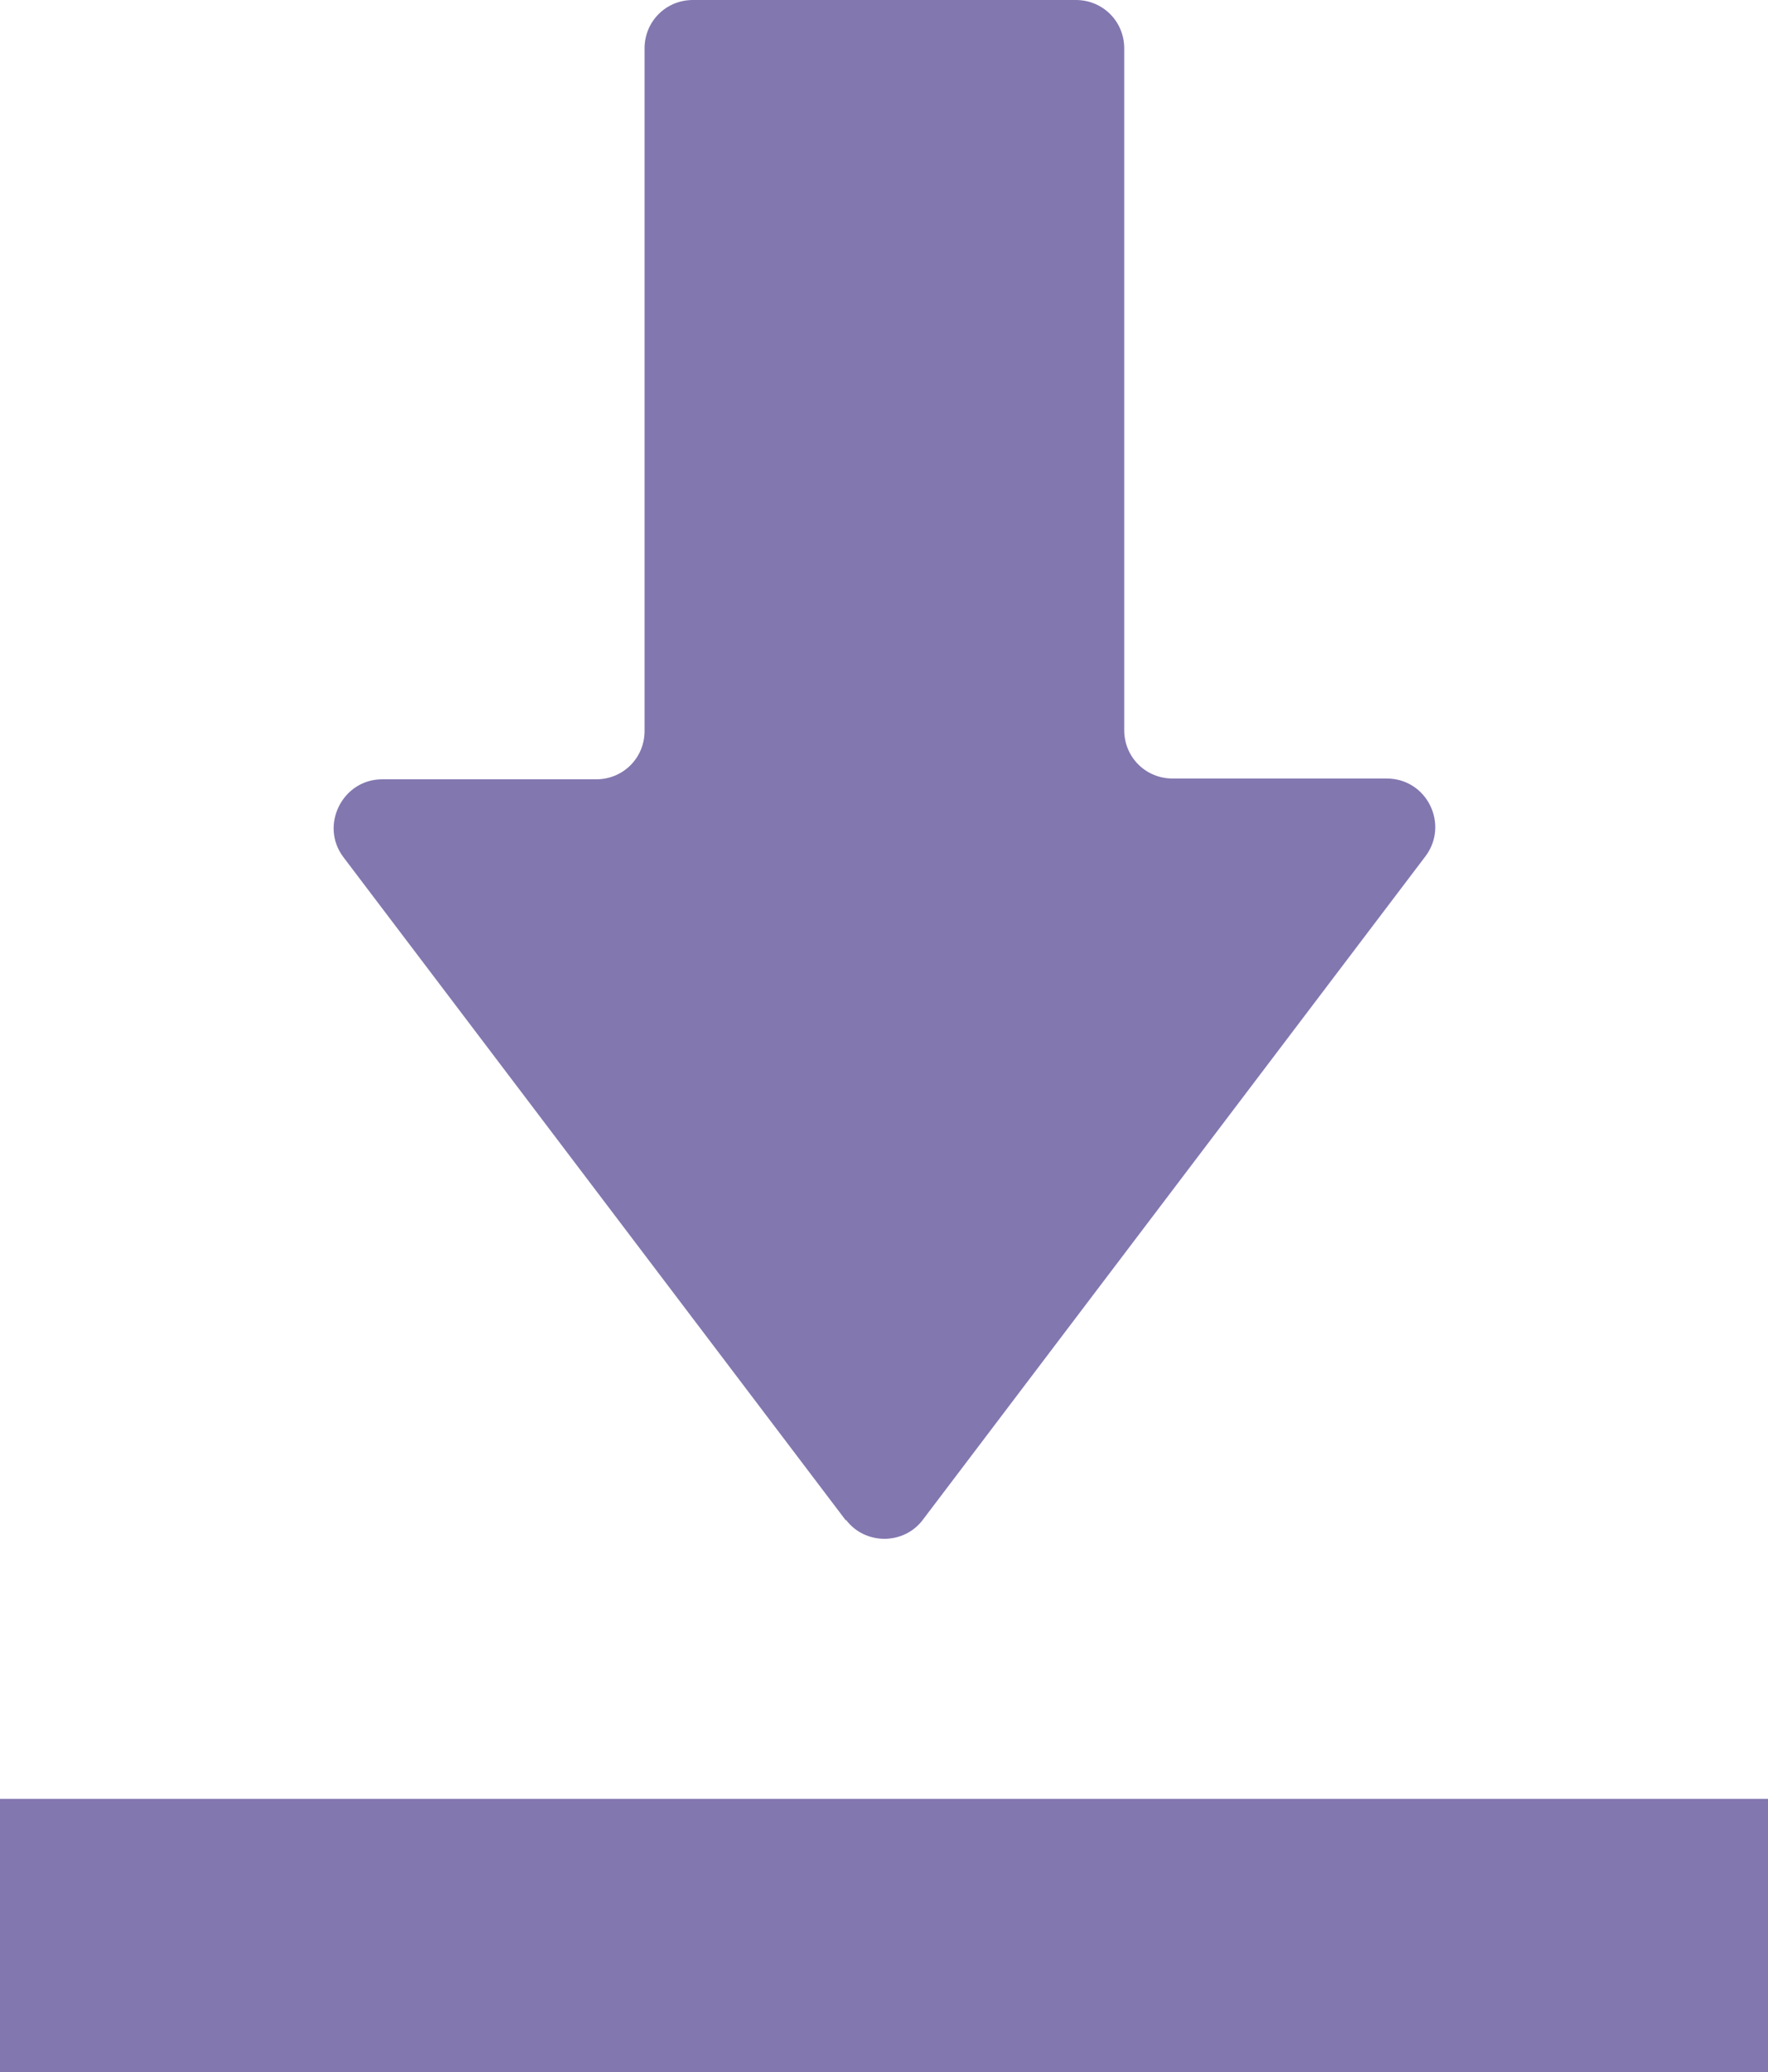
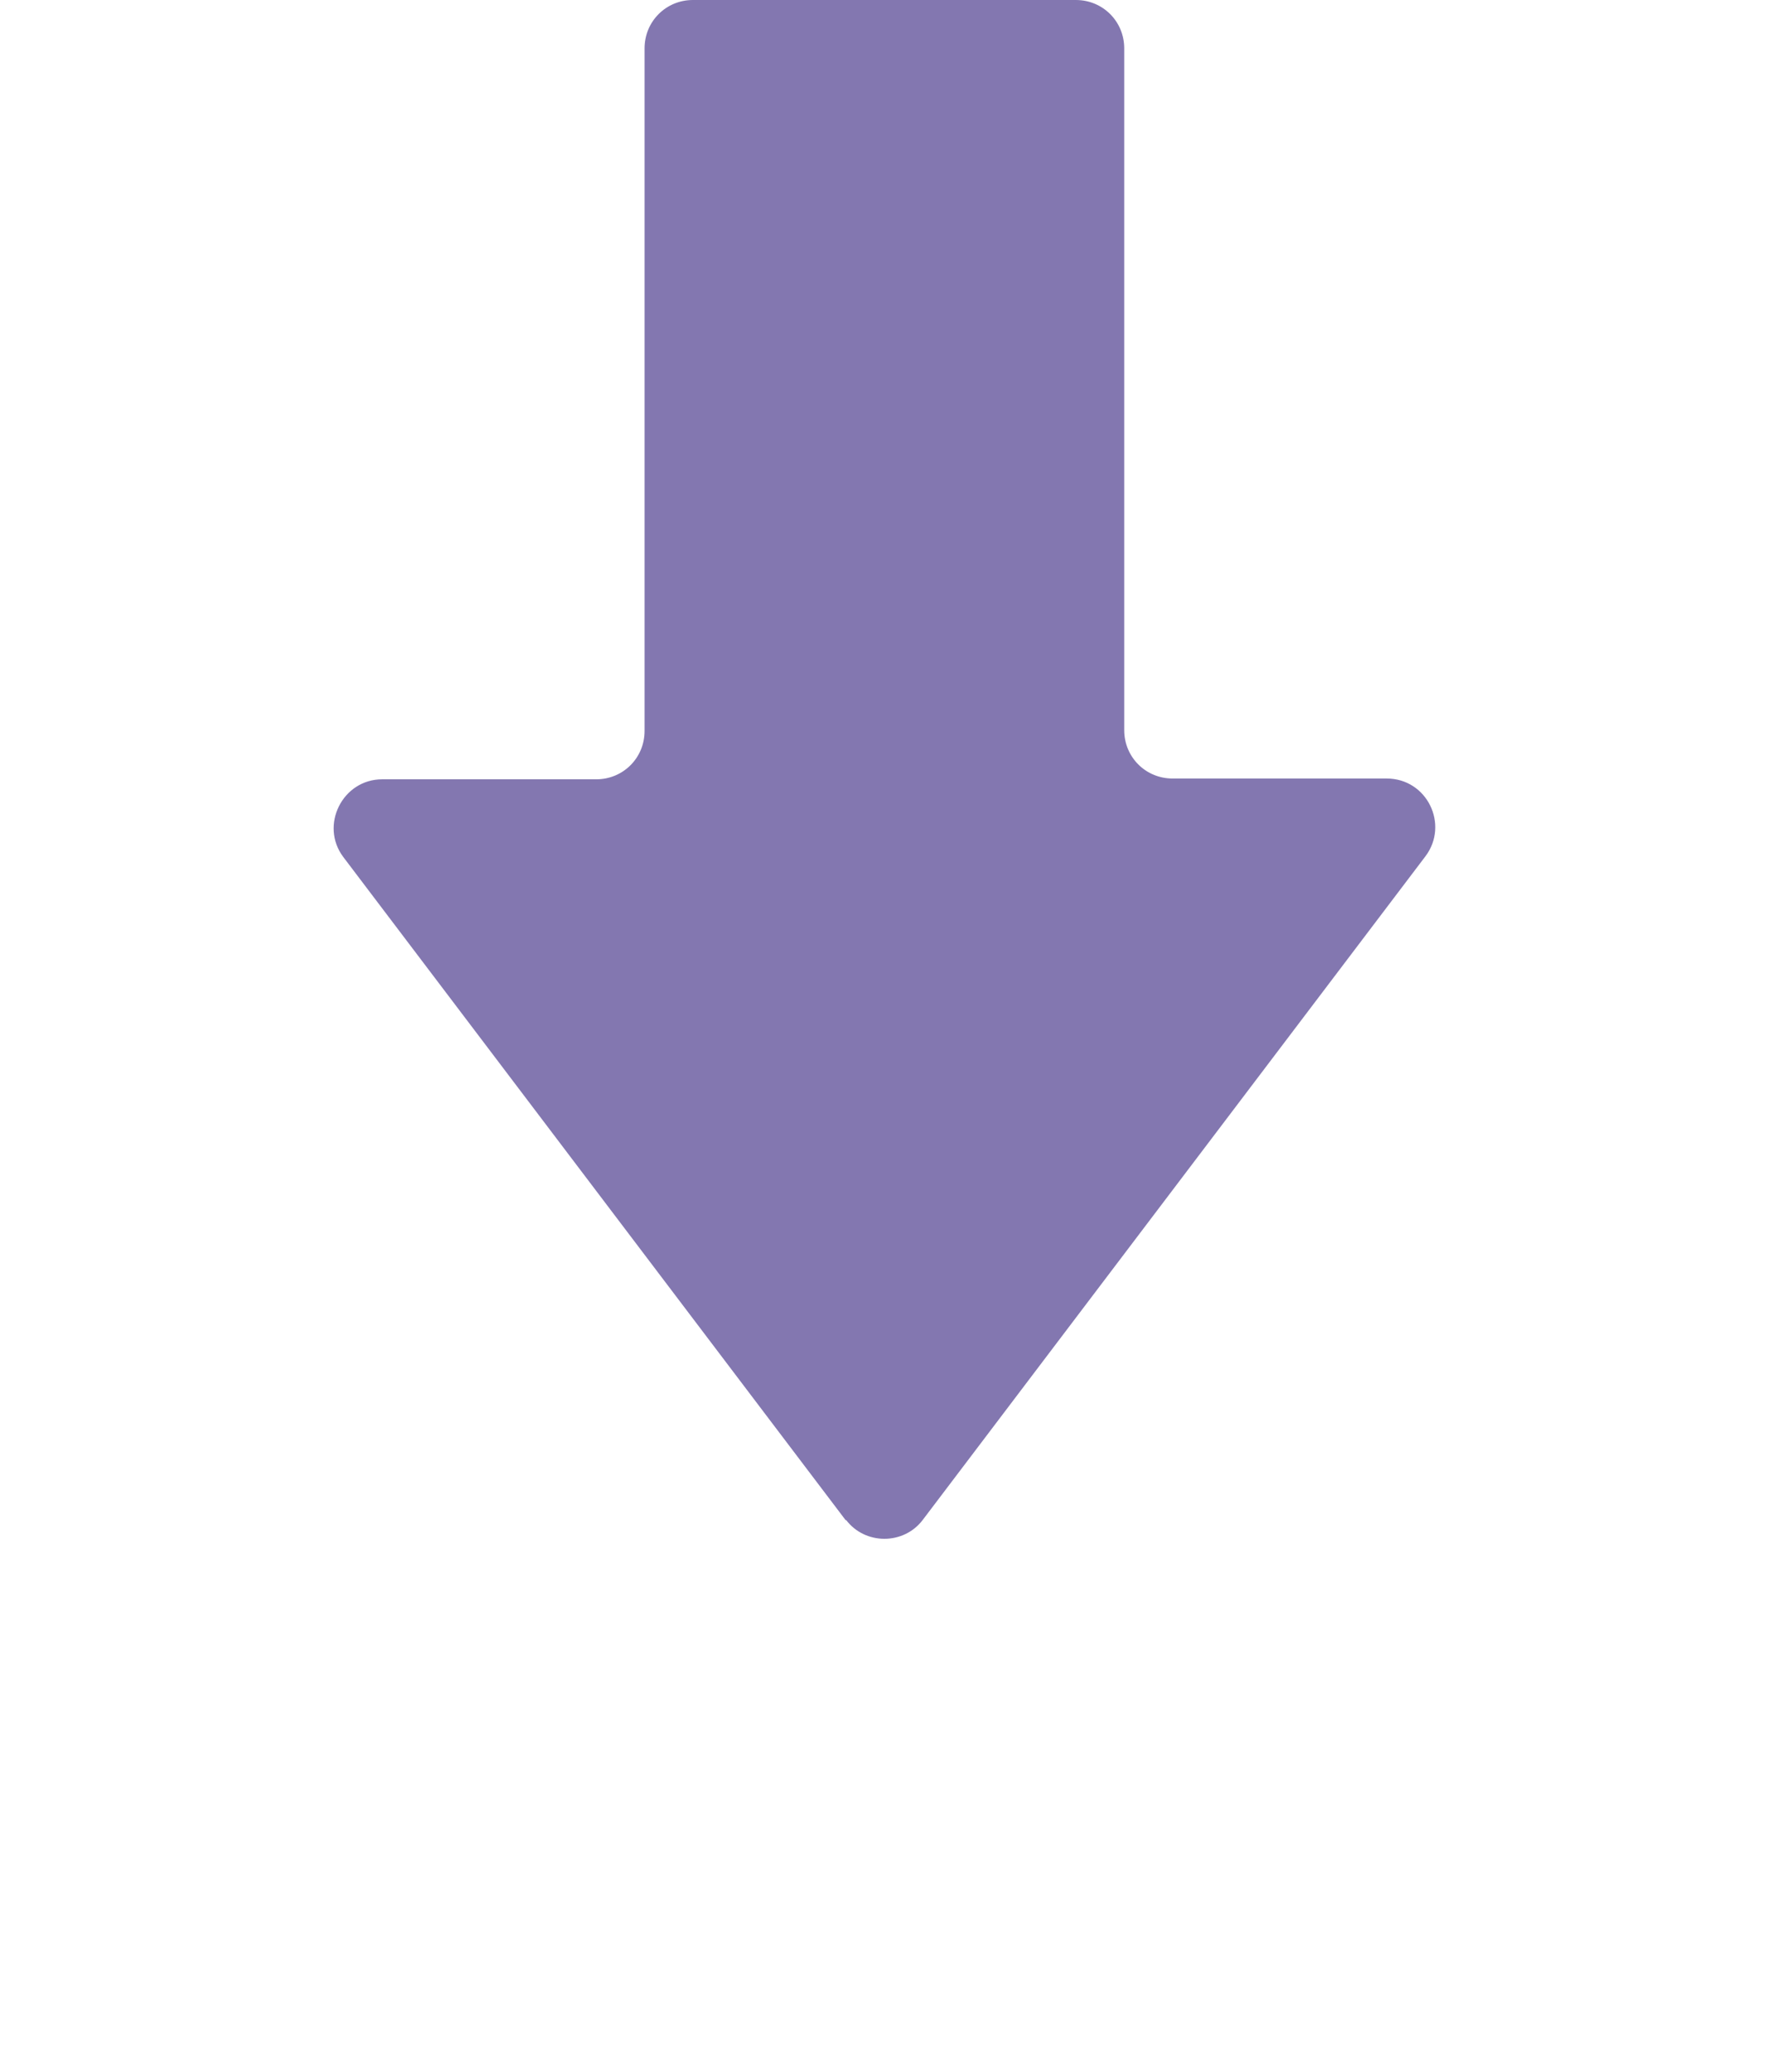
<svg xmlns="http://www.w3.org/2000/svg" id="b" viewBox="0 0 22.3 26.14">
  <defs>
    <style>.d{fill:#8377b0;stroke-width:0px;}</style>
  </defs>
  <g id="c">
    <path class="d" d="m10.67,19.17c.24.32.73.32.97,0l6.34-8.37c.3-.4.02-.98-.49-.98h-2.7c-.34,0-.61-.27-.61-.61V.61c0-.34-.27-.61-.61-.61h-4.83c-.34,0-.61.27-.61.61v8.61c0,.34-.27.61-.61.61h-2.7c-.5,0-.79.58-.49.98l6.34,8.37Z" />
-     <polygon class="d" points=".08 22.69 0 22.69 0 22.69 0 26.14 22.3 26.14 22.3 22.69 .08 22.69" />
  </g>
</svg>